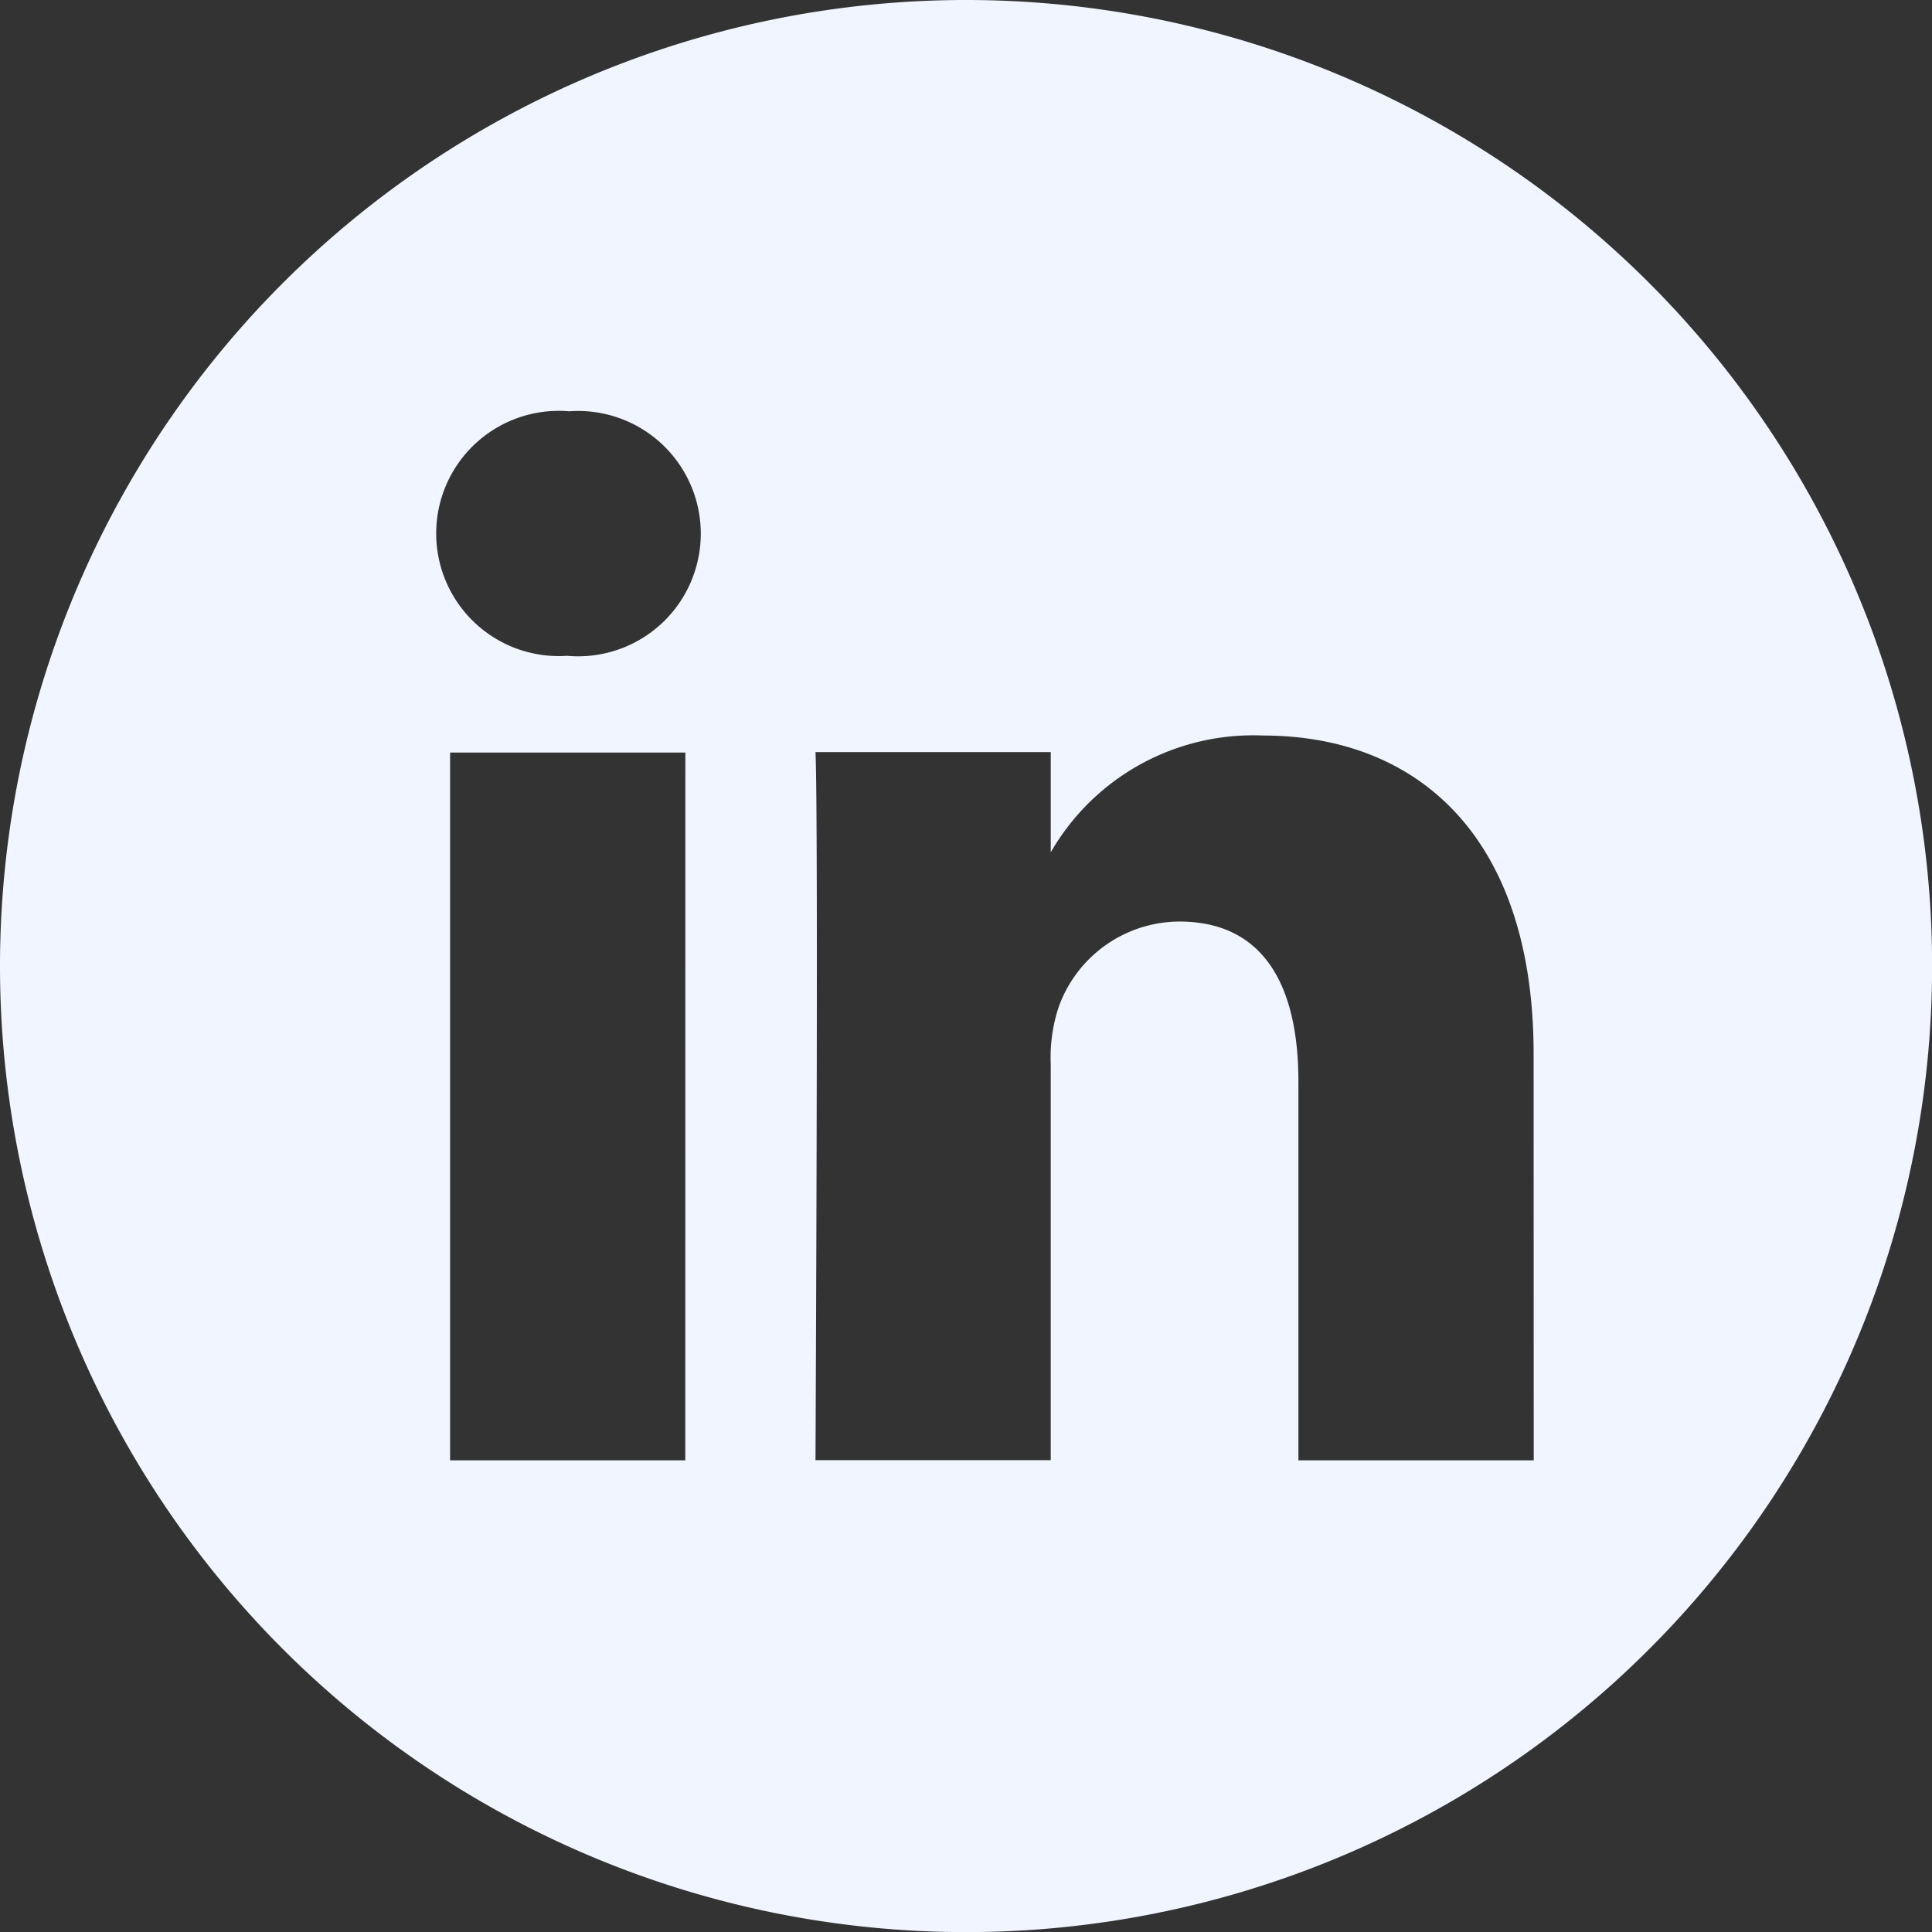
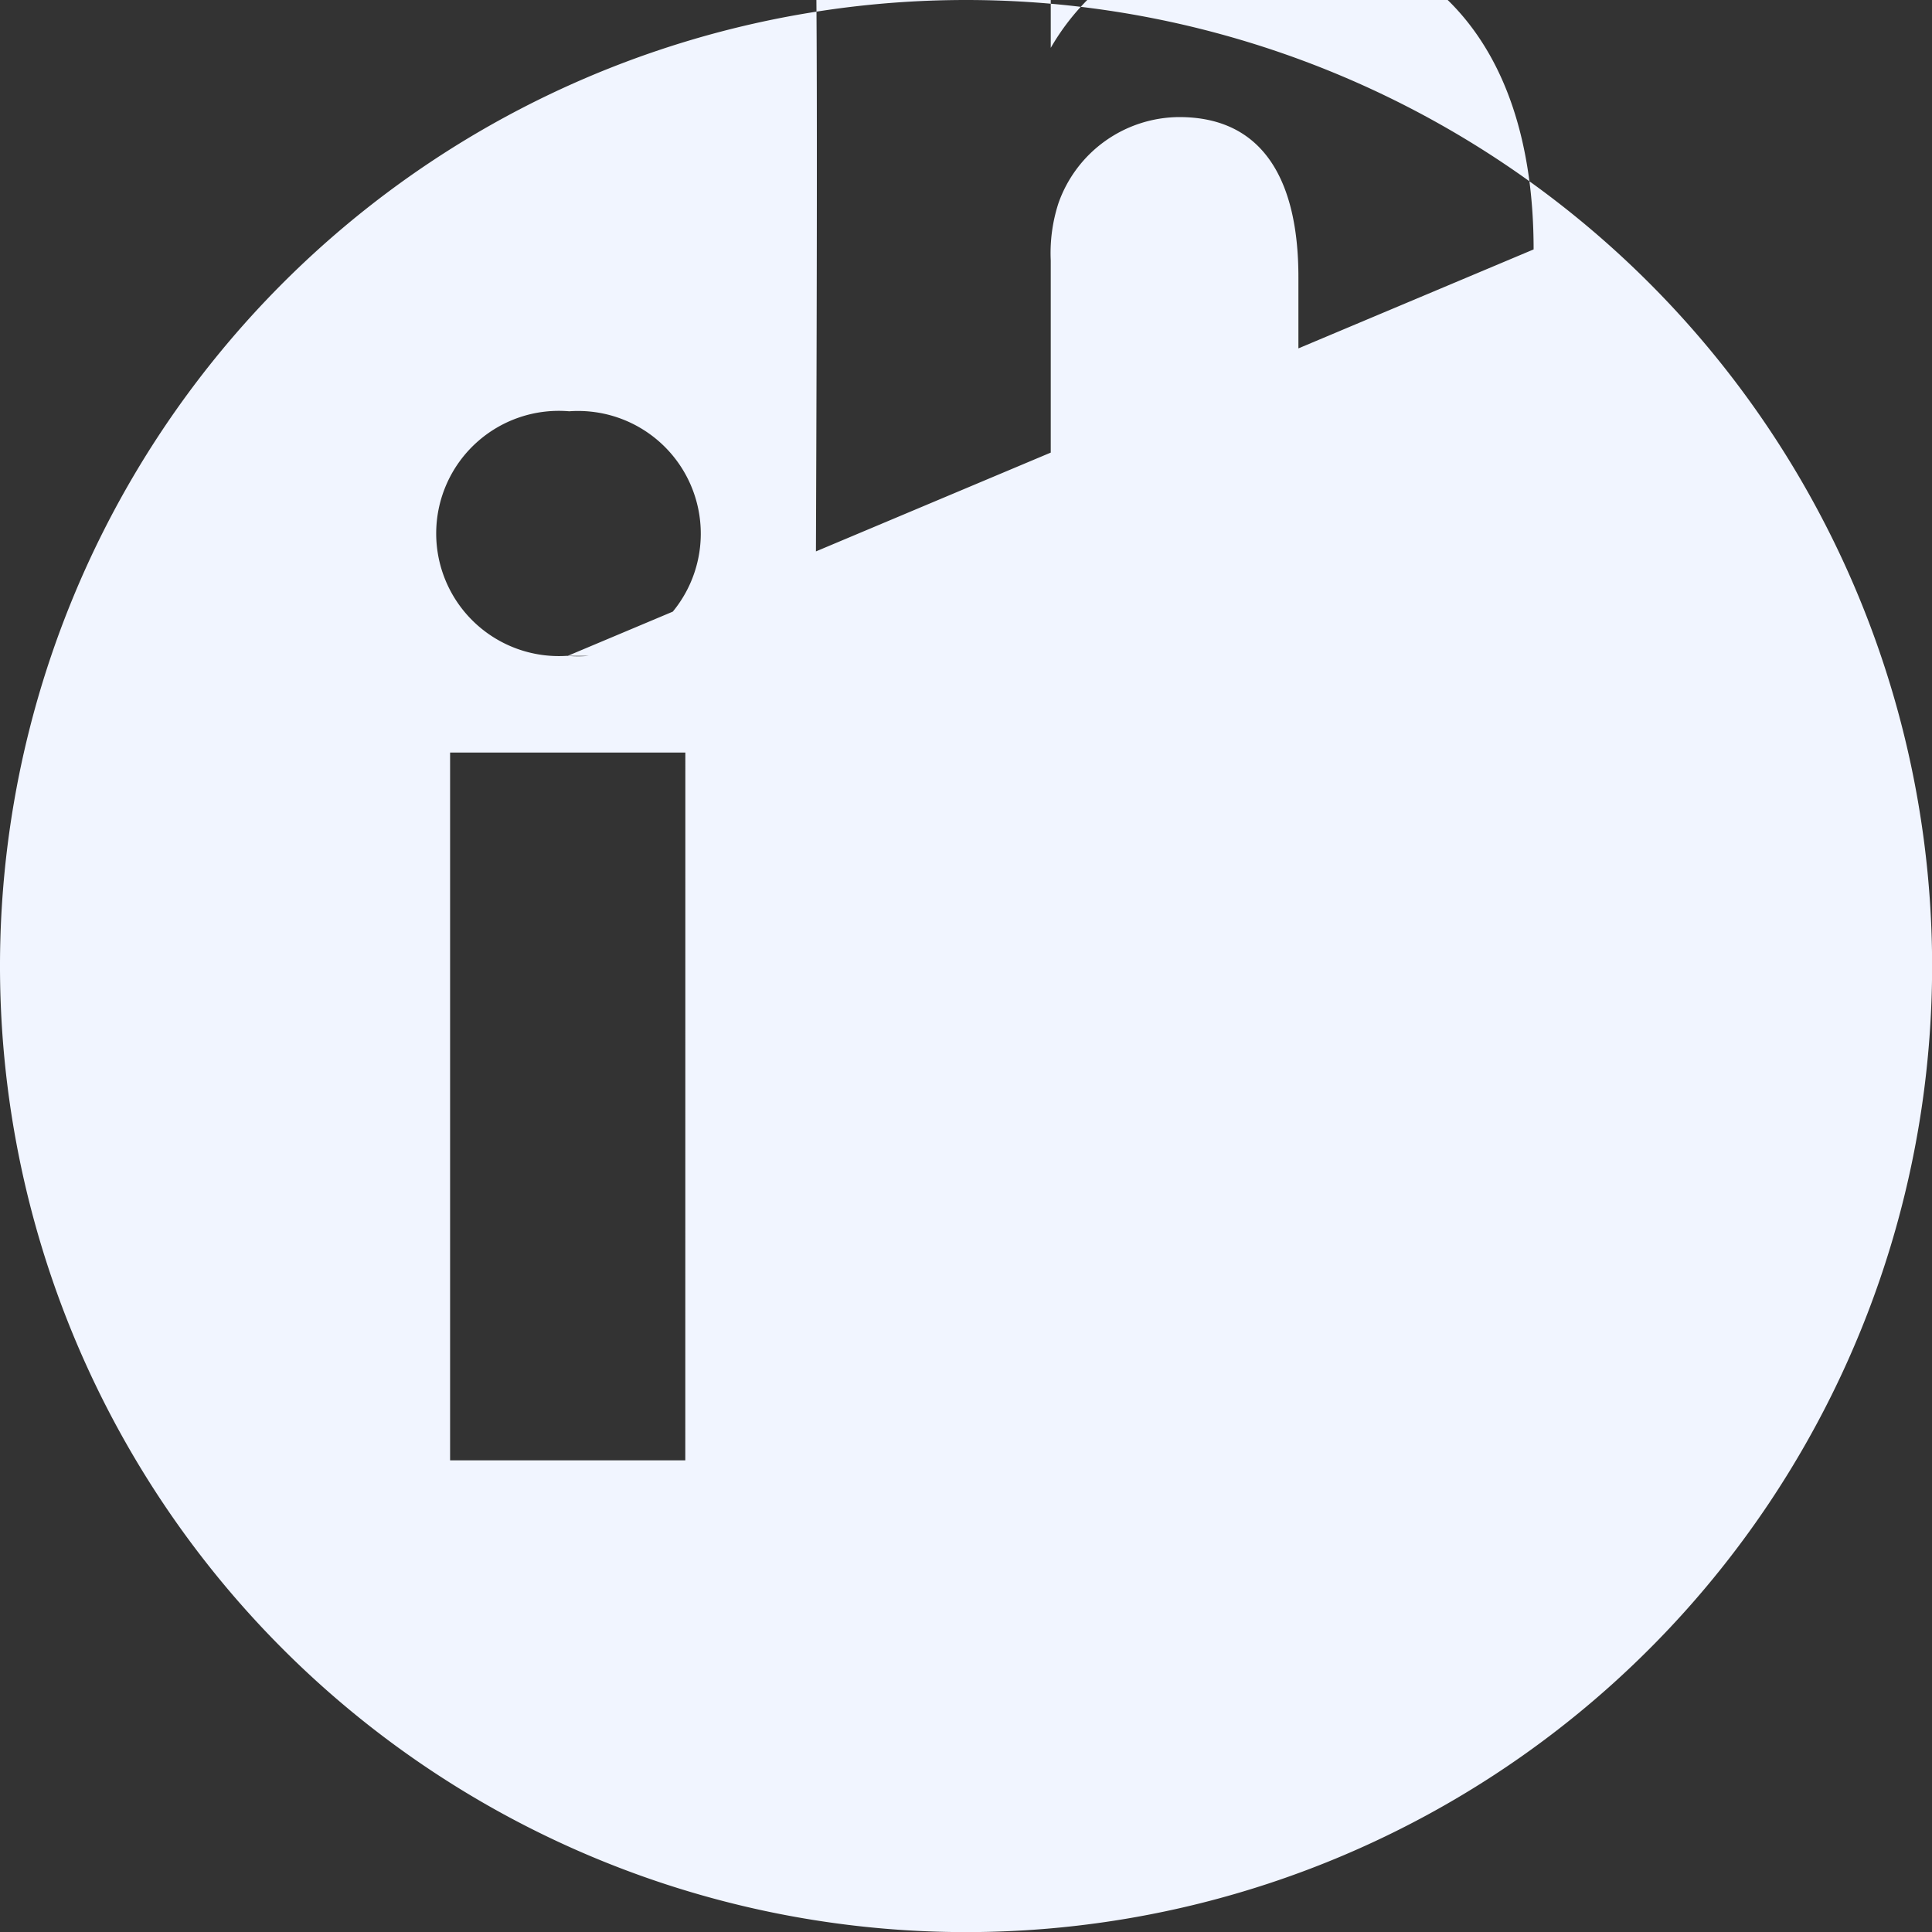
<svg xmlns="http://www.w3.org/2000/svg" width="35.198" height="35.198" viewBox="0 0 35.198 35.198">
  <rect x="0" y="0" width="35.198" height="35.198" fill="#333333" stroke="none" />
-   <path id="linkedin" d="M17.6,0A17.6,17.6,0,1,0,35.2,17.6,17.6,17.6,0,0,0,17.6,0ZM12.485,26.605H8.2V13.71h4.286ZM10.342,11.949h-.028a2.234,2.234,0,1,1,.056-4.456,2.235,2.235,0,1,1-.028,4.456Zm17.6,14.656H23.655v-6.9c0-1.734-.621-2.916-2.171-2.916a2.346,2.346,0,0,0-2.2,1.567,2.935,2.935,0,0,0-.141,1.046v7.2H14.857s.056-11.685,0-12.9h4.286v1.826a4.255,4.255,0,0,1,3.863-2.128c2.82,0,4.934,1.843,4.934,5.8Zm0,0" fill="#f1f5ff" />
+   <path id="linkedin" d="M17.6,0A17.6,17.6,0,1,0,35.2,17.6,17.6,17.6,0,0,0,17.6,0ZM12.485,26.605H8.2V13.71h4.286ZM10.342,11.949h-.028a2.234,2.234,0,1,1,.056-4.456,2.235,2.235,0,1,1-.028,4.456ZH23.655v-6.9c0-1.734-.621-2.916-2.171-2.916a2.346,2.346,0,0,0-2.2,1.567,2.935,2.935,0,0,0-.141,1.046v7.2H14.857s.056-11.685,0-12.9h4.286v1.826a4.255,4.255,0,0,1,3.863-2.128c2.82,0,4.934,1.843,4.934,5.8Zm0,0" fill="#f1f5ff" />
</svg>